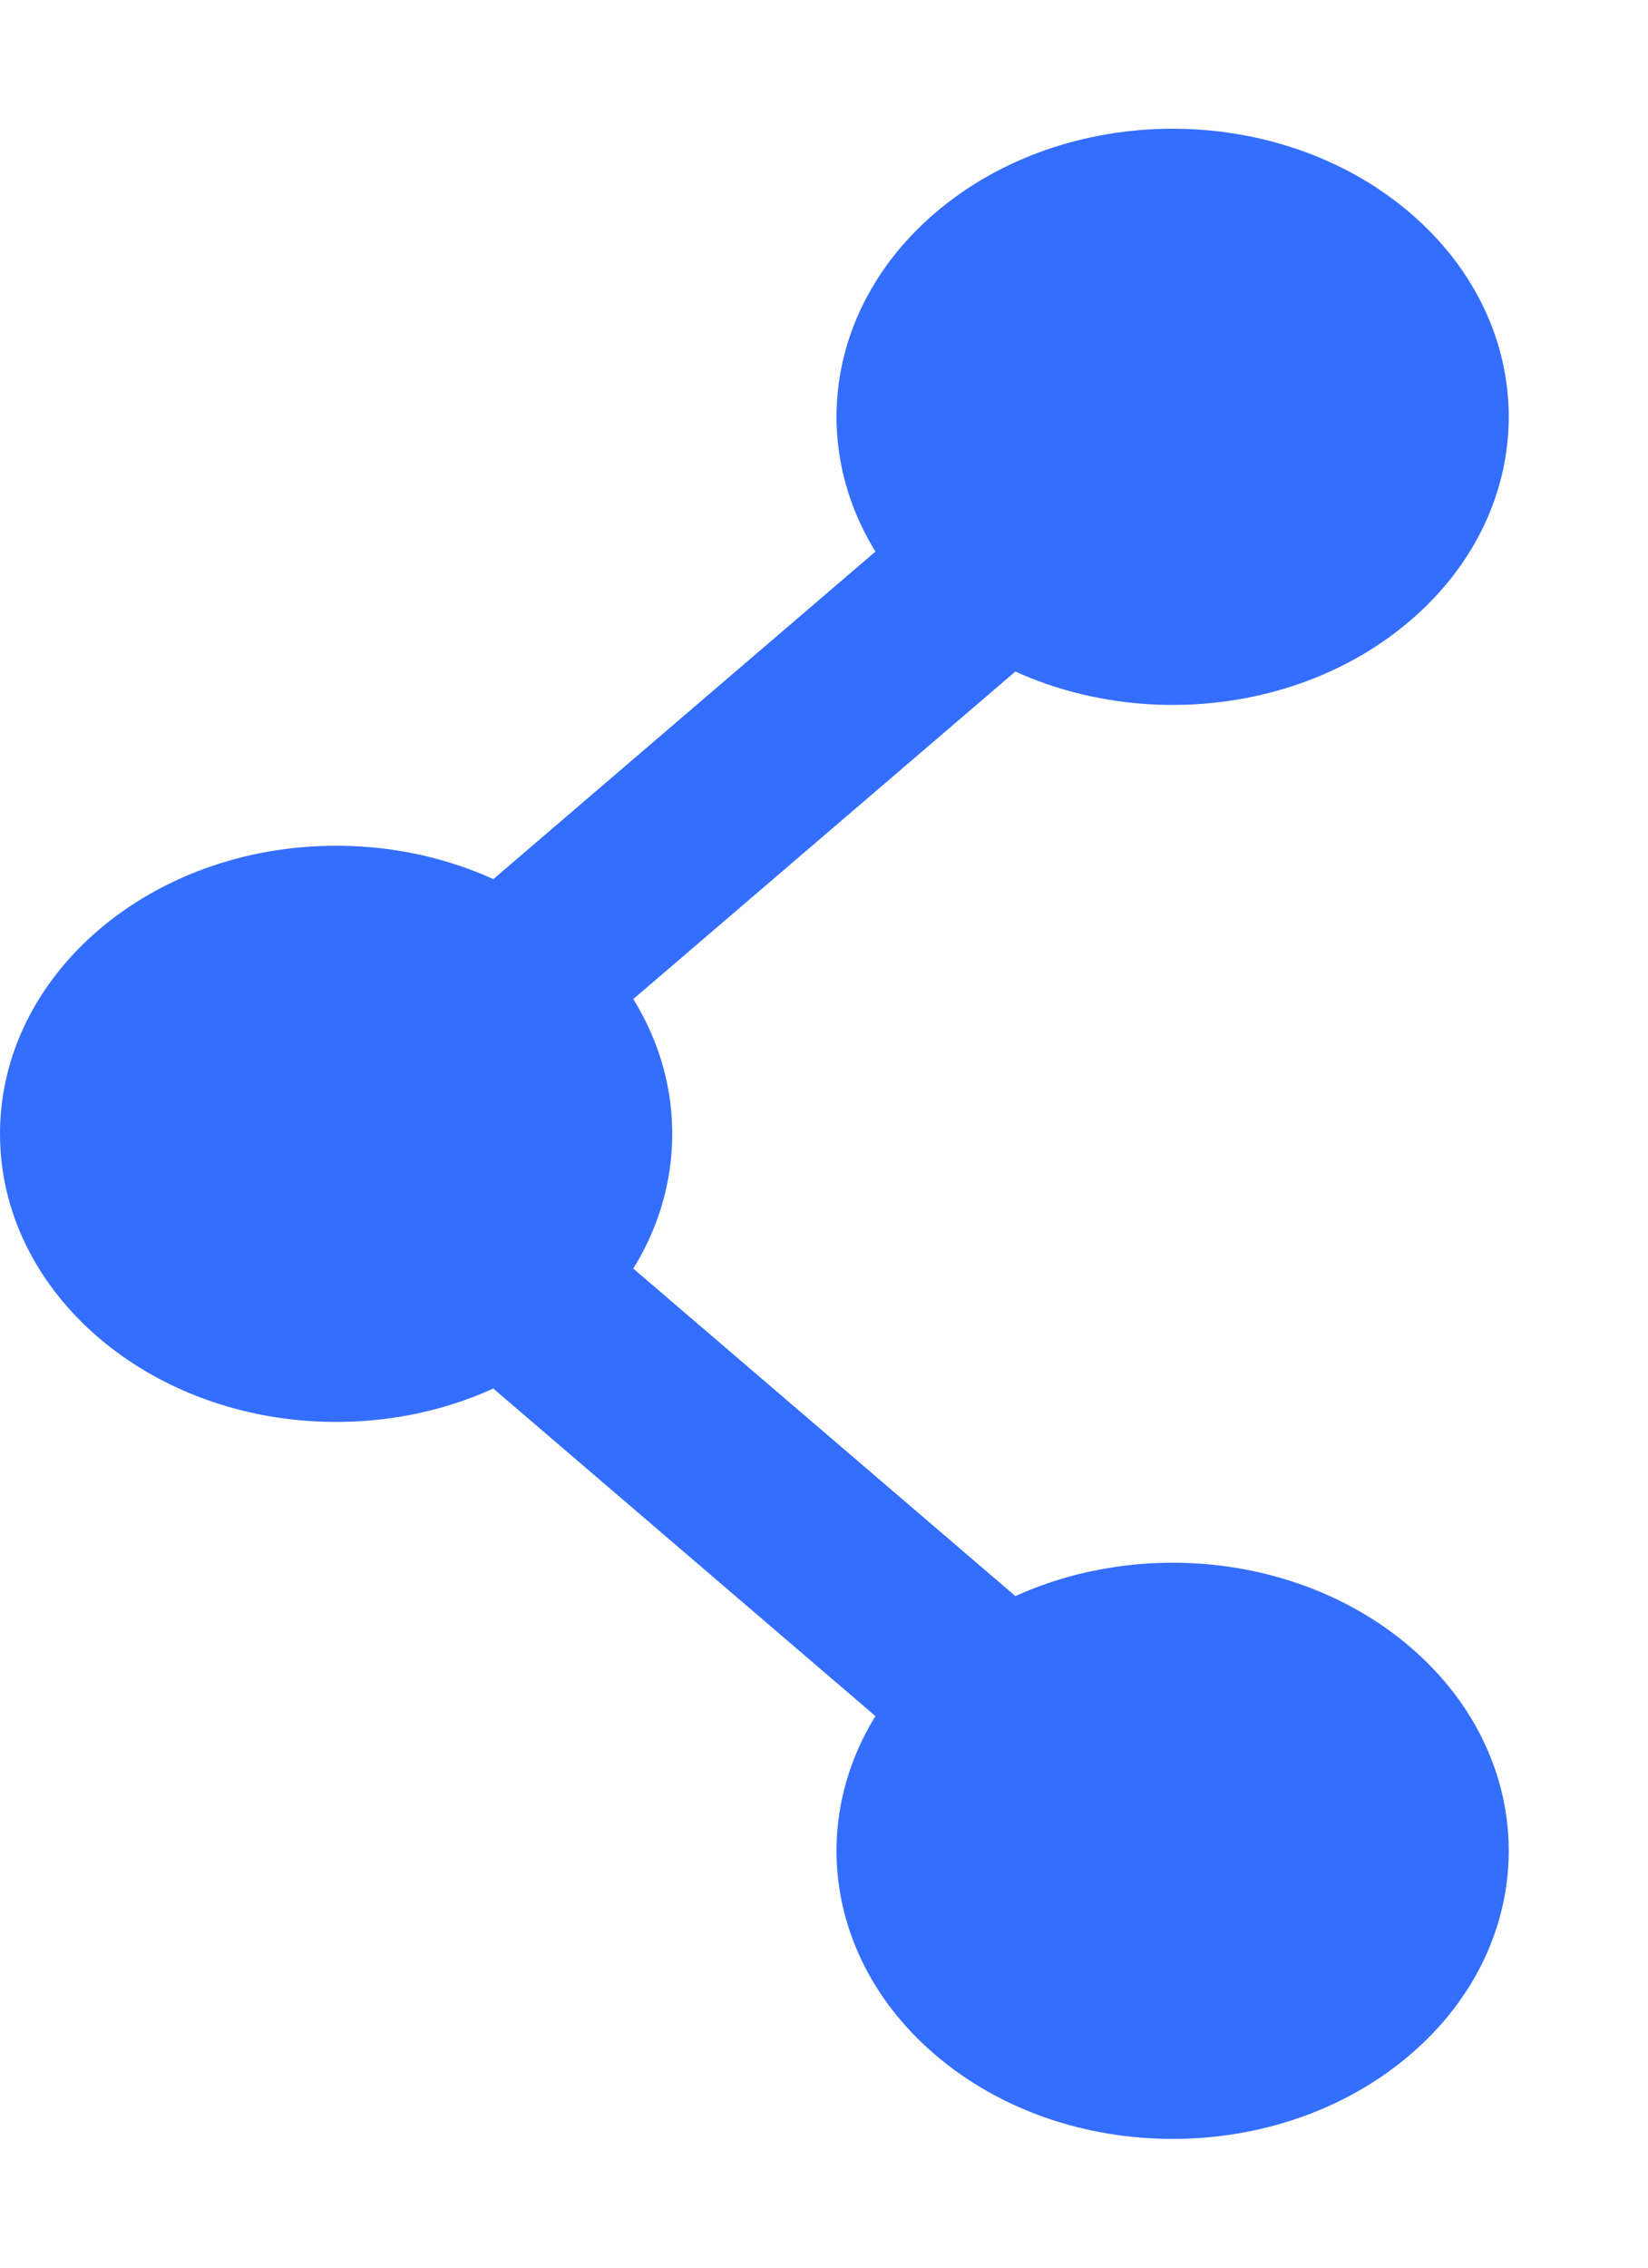
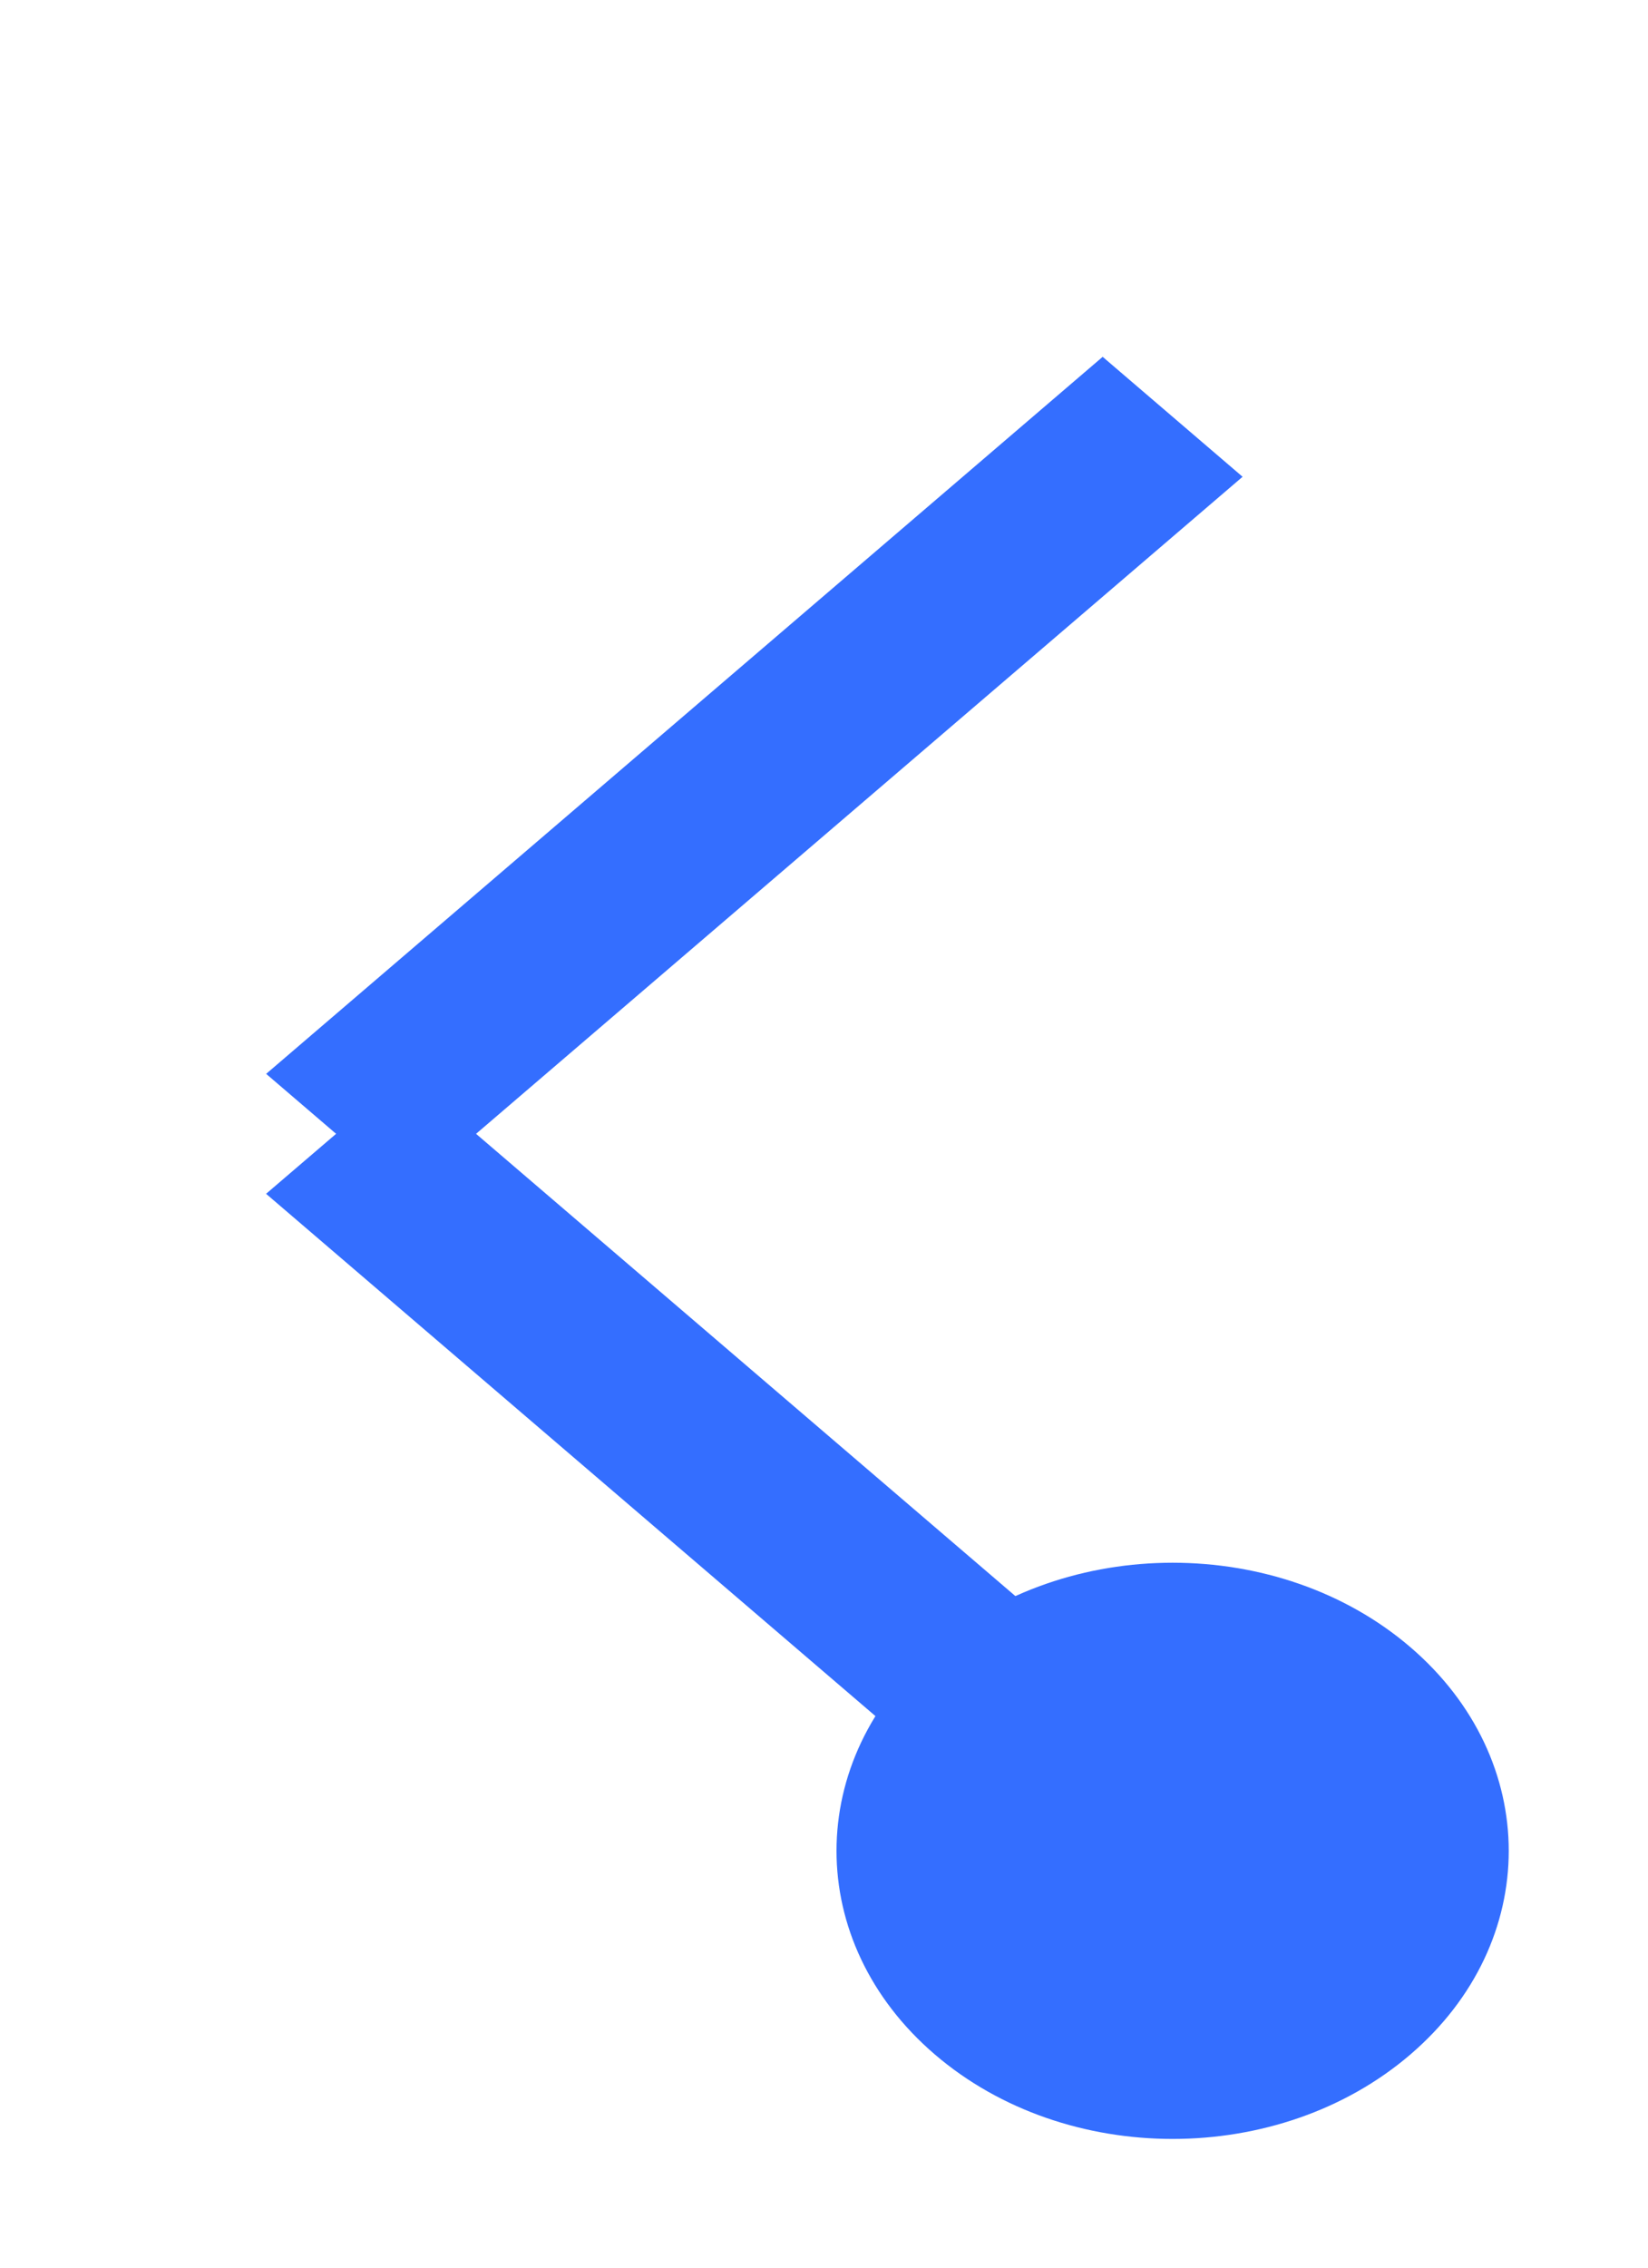
<svg xmlns="http://www.w3.org/2000/svg" width="16" height="22" viewBox="0 0 22 30" fill="none">
-   <path d="M4.487 18.843C6.965 18.843 8.974 17.123 8.974 15C8.974 12.877 6.965 11.157 4.487 11.157C2.009 11.157 0 12.877 0 15C0 17.123 2.009 18.843 4.487 18.843Z" fill="#346EFF" />
-   <path d="M18.827 8.153C20.579 6.652 20.579 4.218 18.827 2.718C17.075 1.217 14.234 1.217 12.481 2.718C10.729 4.218 10.729 6.652 12.481 8.153C14.234 9.654 17.075 9.654 18.827 8.153Z" fill="#346EFF" />
  <path d="M18.827 27.282C20.579 25.782 20.579 23.348 18.827 21.847C17.075 20.346 14.233 20.346 12.481 21.847C10.729 23.348 10.729 25.782 12.481 27.282C14.233 28.783 17.075 28.783 18.827 27.282Z" fill="#346EFF" />
  <path d="M14.72 4.635L3.553 14.2L5.421 15.8L16.588 6.235L14.72 4.635Z" fill="#346EFF" />
  <path d="M5.421 14.2L3.552 15.8L14.72 25.365L16.588 23.764L5.421 14.2Z" fill="#346EFF" />
</svg>